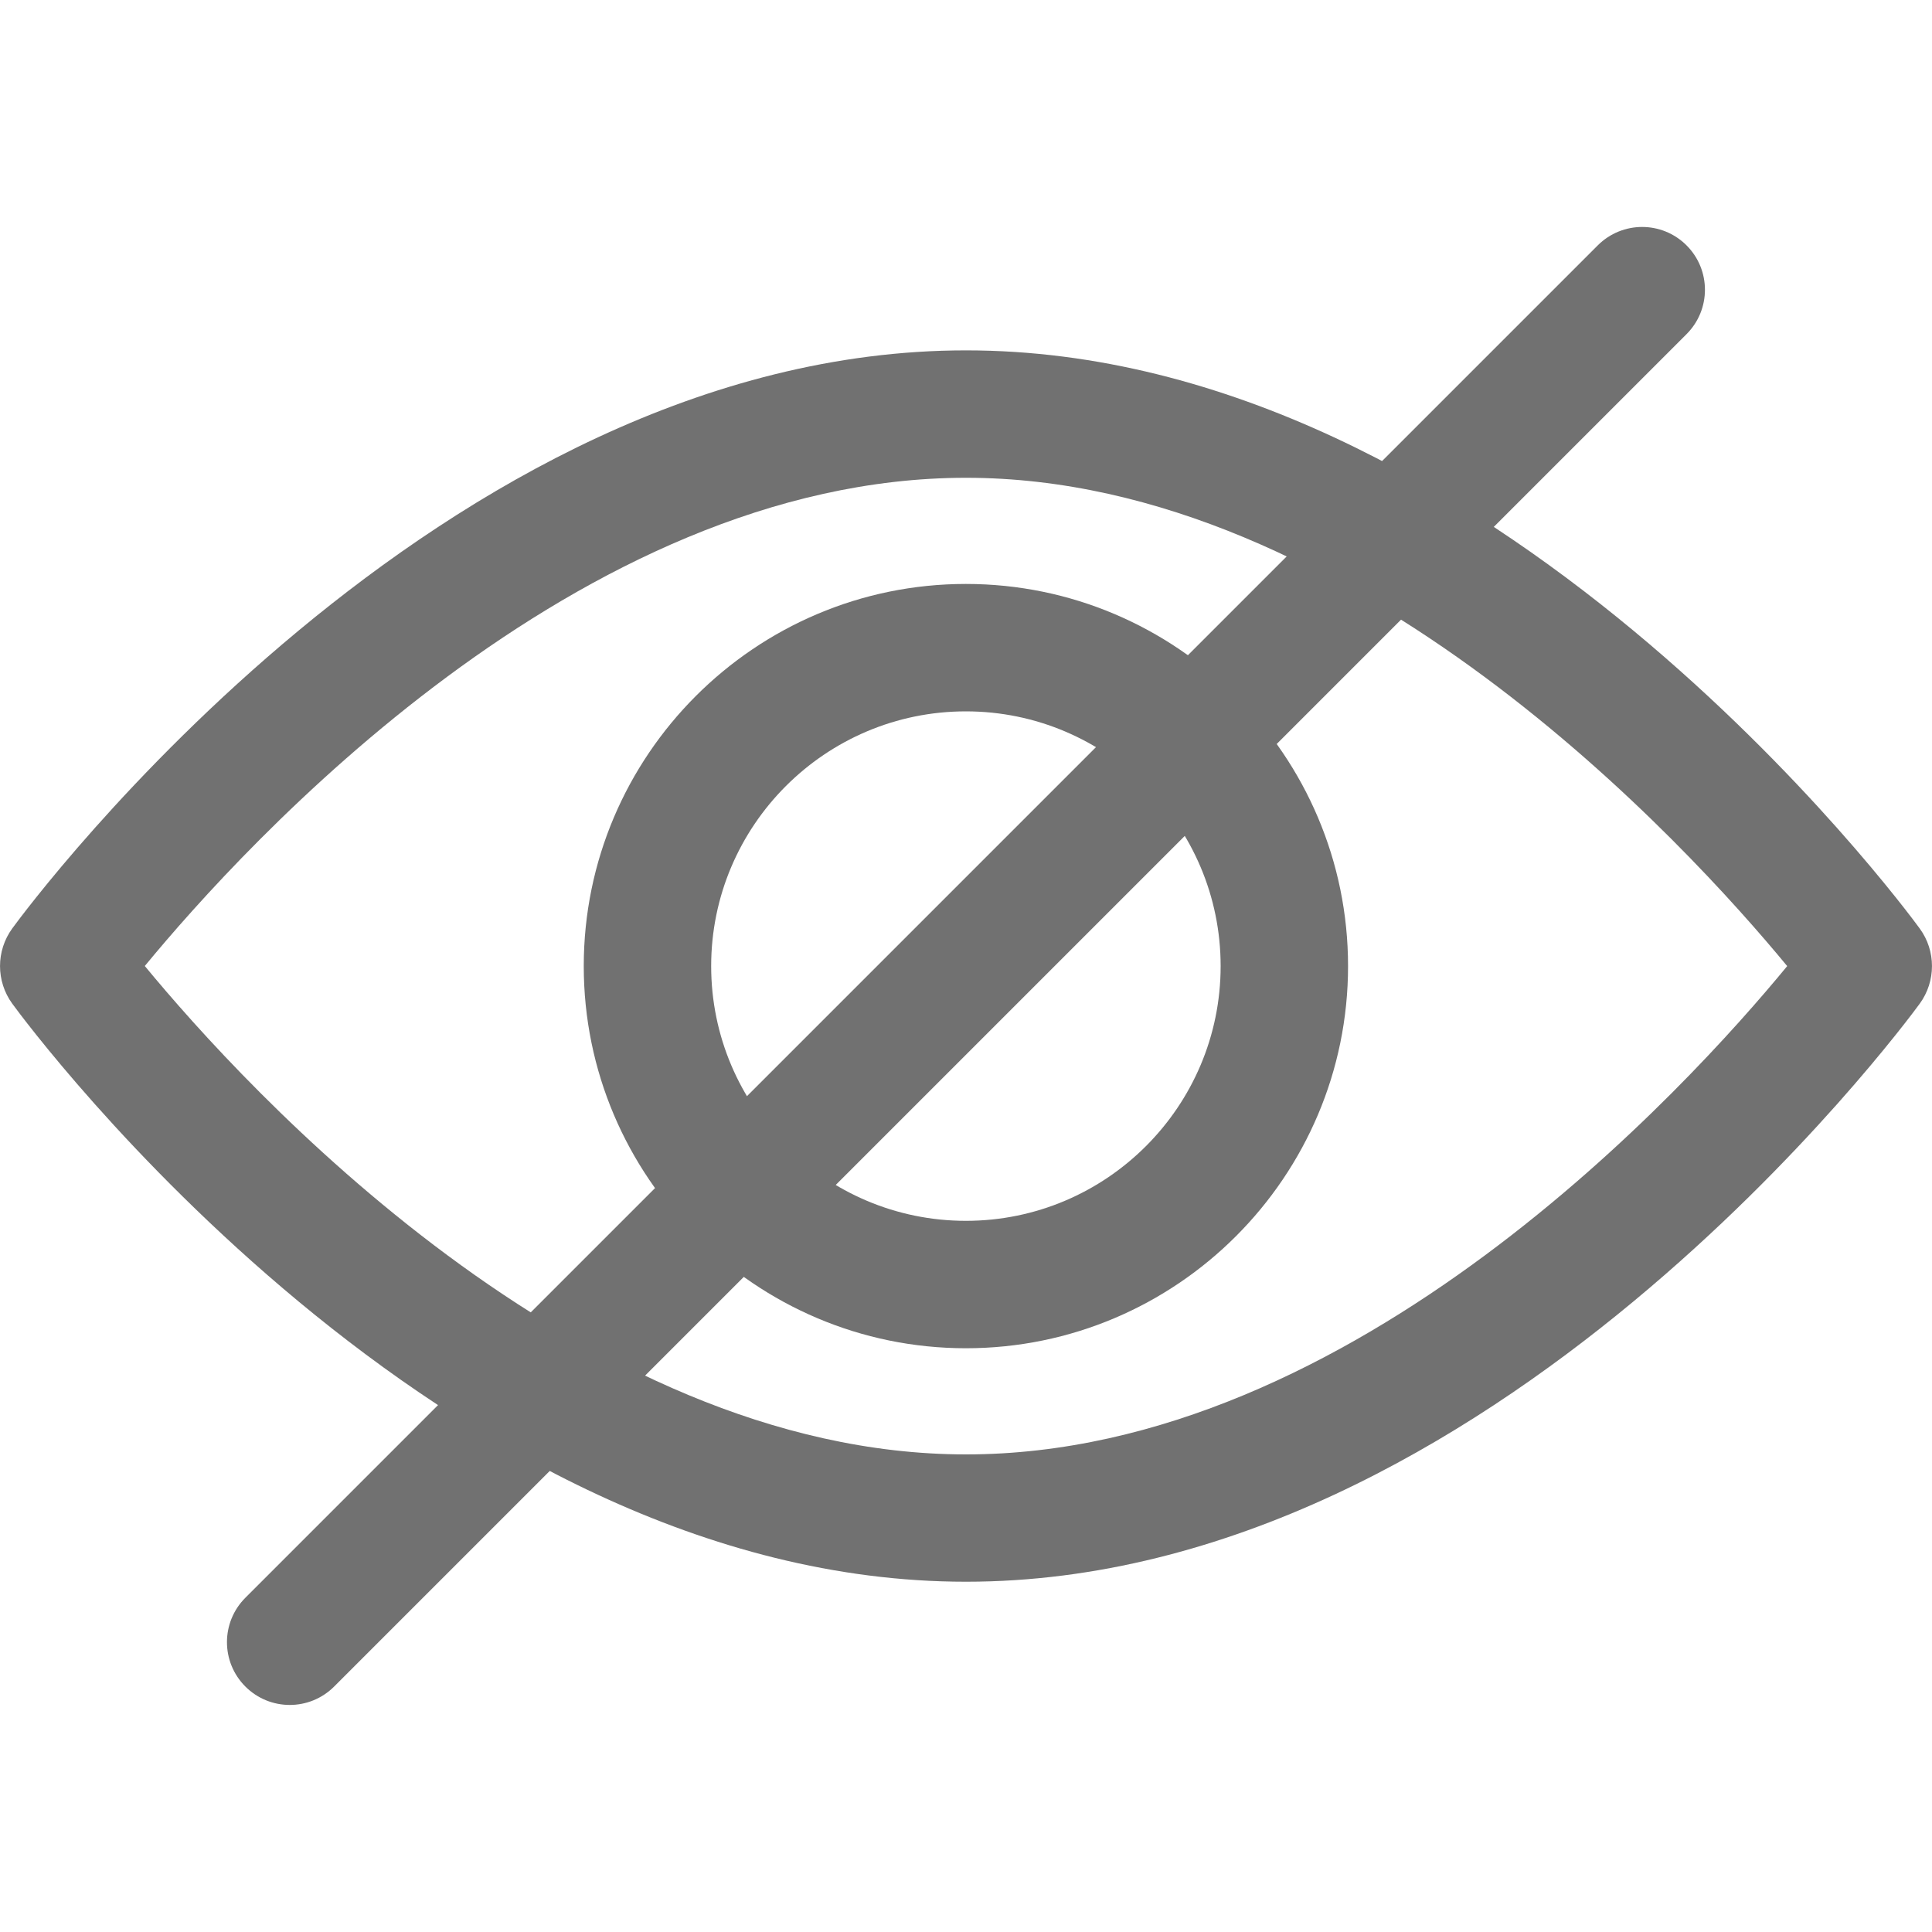
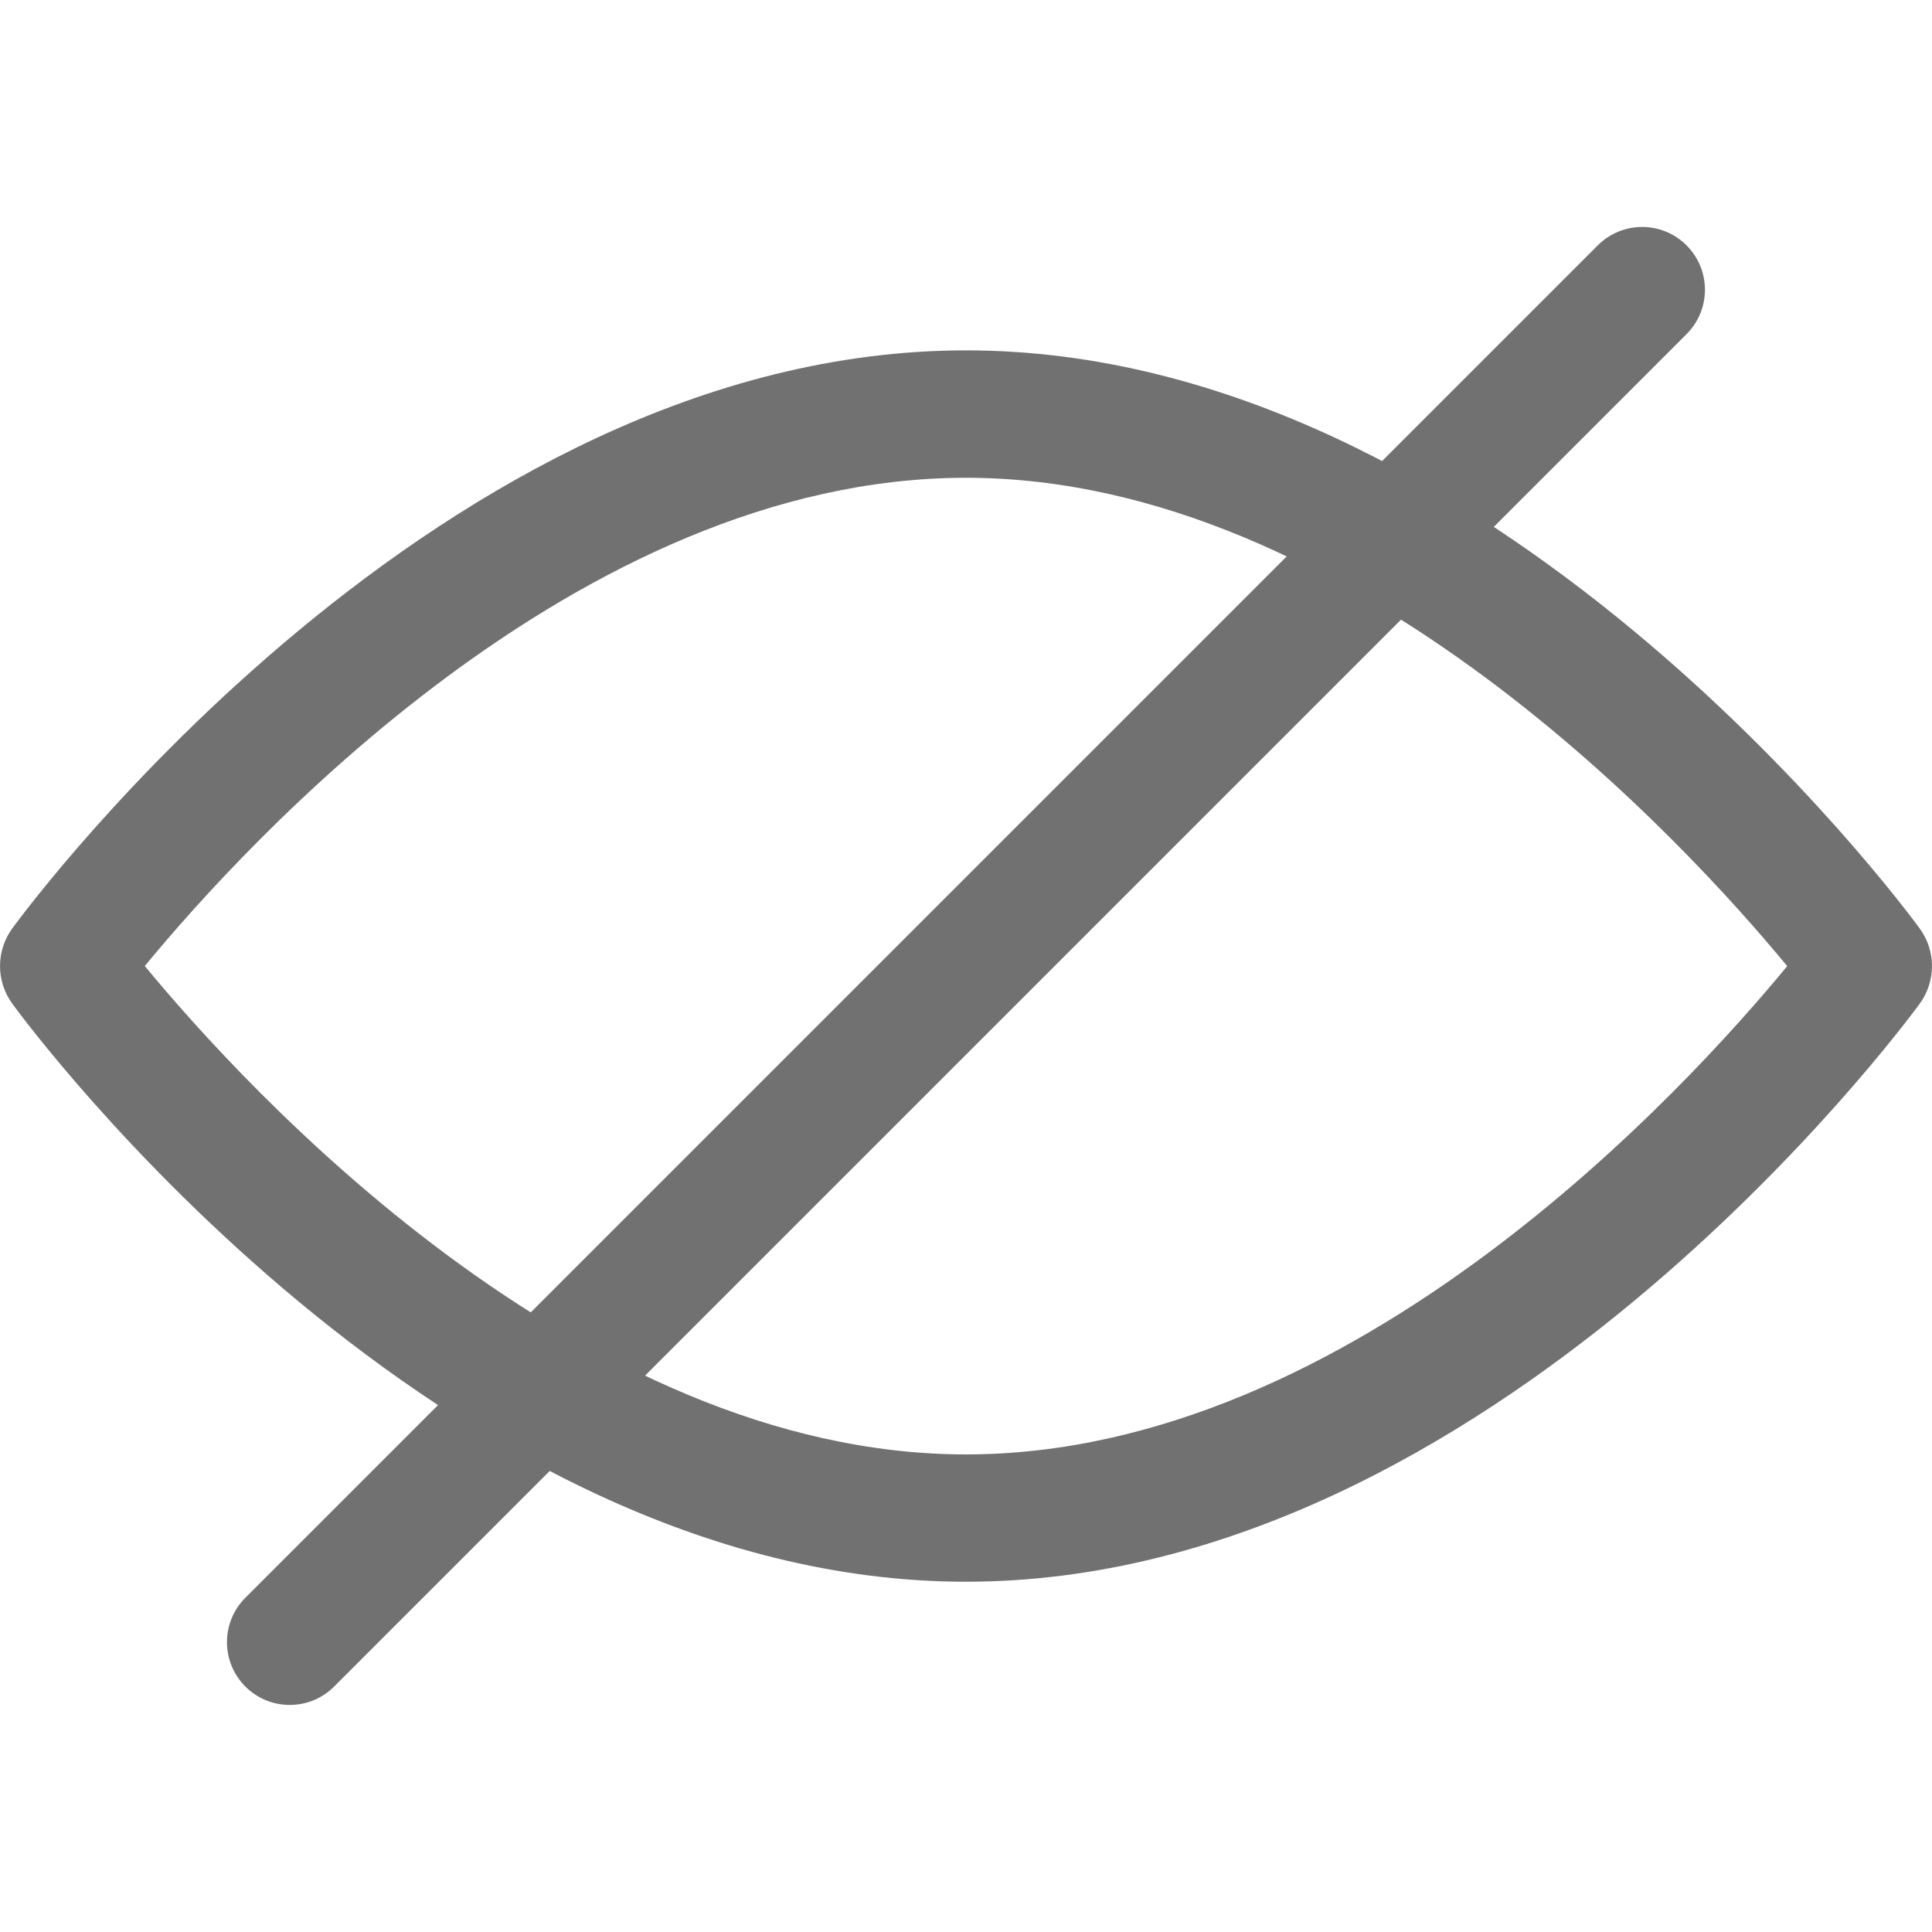
<svg xmlns="http://www.w3.org/2000/svg" width="20" height="20" viewBox="0 0 20 20" fill="none">
  <path d="M19.873 9.612C19.694 9.367 15.437 3.627 10 3.627C4.563 3.627 0.305 9.367 0.127 9.611C-0.042 9.843 -0.042 10.158 0.127 10.39C0.305 10.634 4.563 16.374 10 16.374C15.437 16.374 19.694 10.634 19.873 10.39C20.042 10.158 20.042 9.843 19.873 9.612ZM10 15.056C5.995 15.056 2.526 11.246 1.499 10C2.525 8.754 5.986 4.946 10 4.946C14.005 4.946 17.473 8.755 18.501 10.001C17.475 11.248 14.014 15.056 10 15.056Z" fill="#717171" />
-   <path d="M9.999 6.045C7.818 6.045 6.043 7.82 6.043 10.001C6.043 12.182 7.818 13.957 9.999 13.957C12.18 13.957 13.955 12.182 13.955 10.001C13.955 7.82 12.18 6.045 9.999 6.045ZM9.999 12.638C8.545 12.638 7.362 11.455 7.362 10.001C7.362 8.547 8.545 7.364 9.999 7.364C11.453 7.364 12.636 8.547 12.636 10.001C12.636 11.455 11.453 12.638 9.999 12.638Z" fill="#717171" />
  <path fill-rule="evenodd" clip-rule="evenodd" d="M17.459 2.54C17.713 2.794 17.713 3.205 17.459 3.459L3.459 17.459C3.205 17.713 2.794 17.713 2.54 17.459C2.286 17.205 2.286 16.794 2.54 16.54L16.54 2.54C16.794 2.286 17.205 2.286 17.459 2.54Z" fill="#717171" />
</svg>